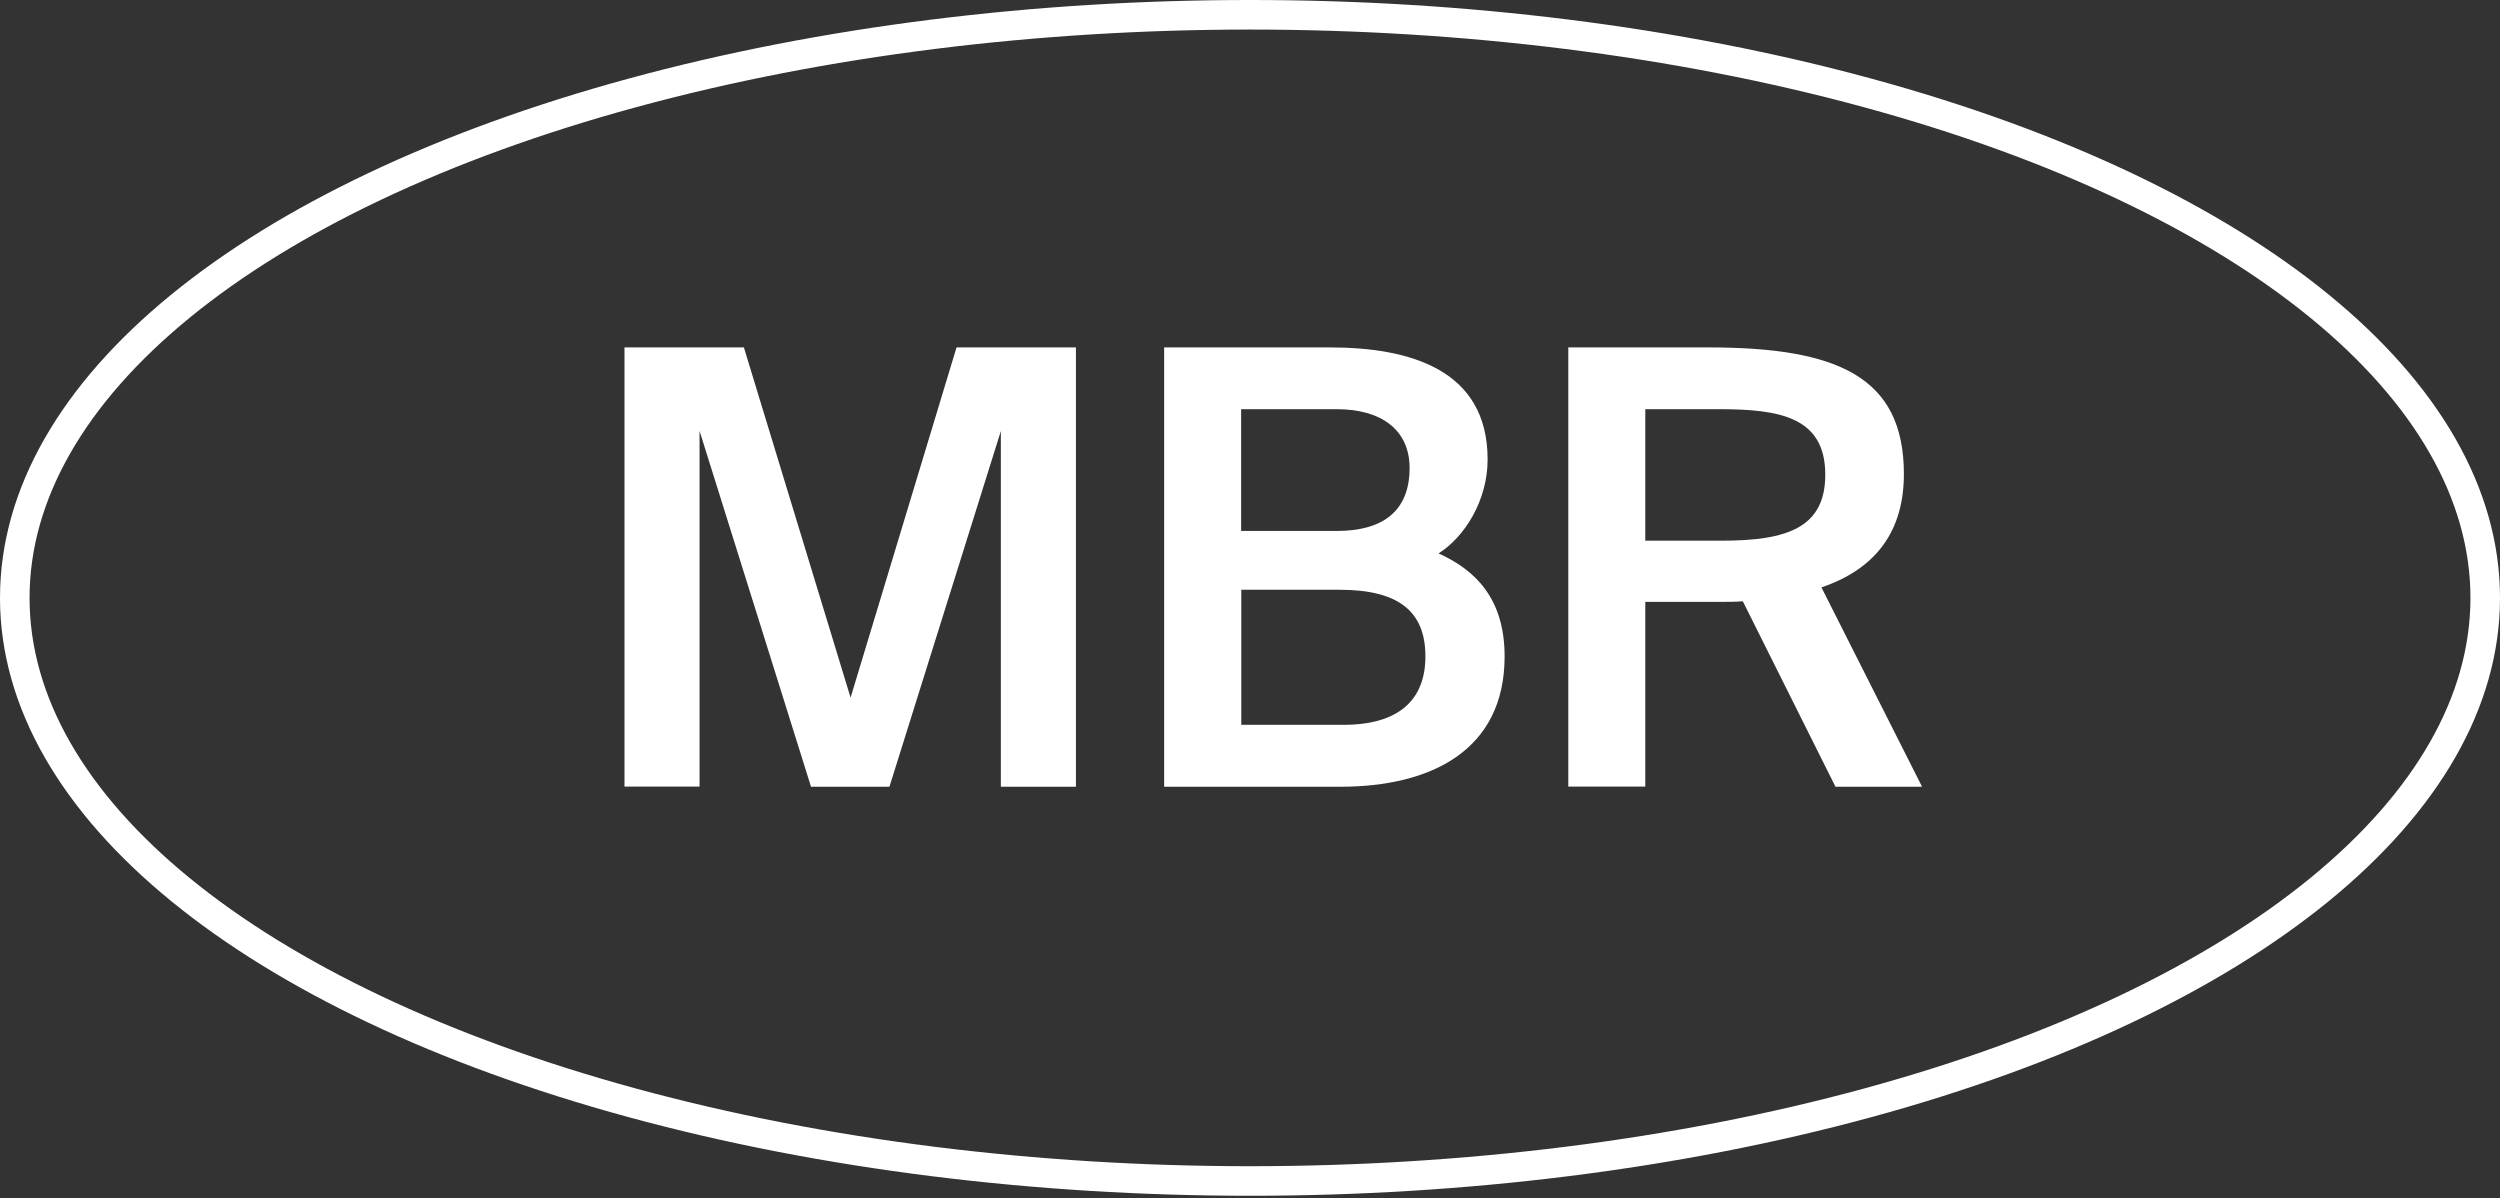
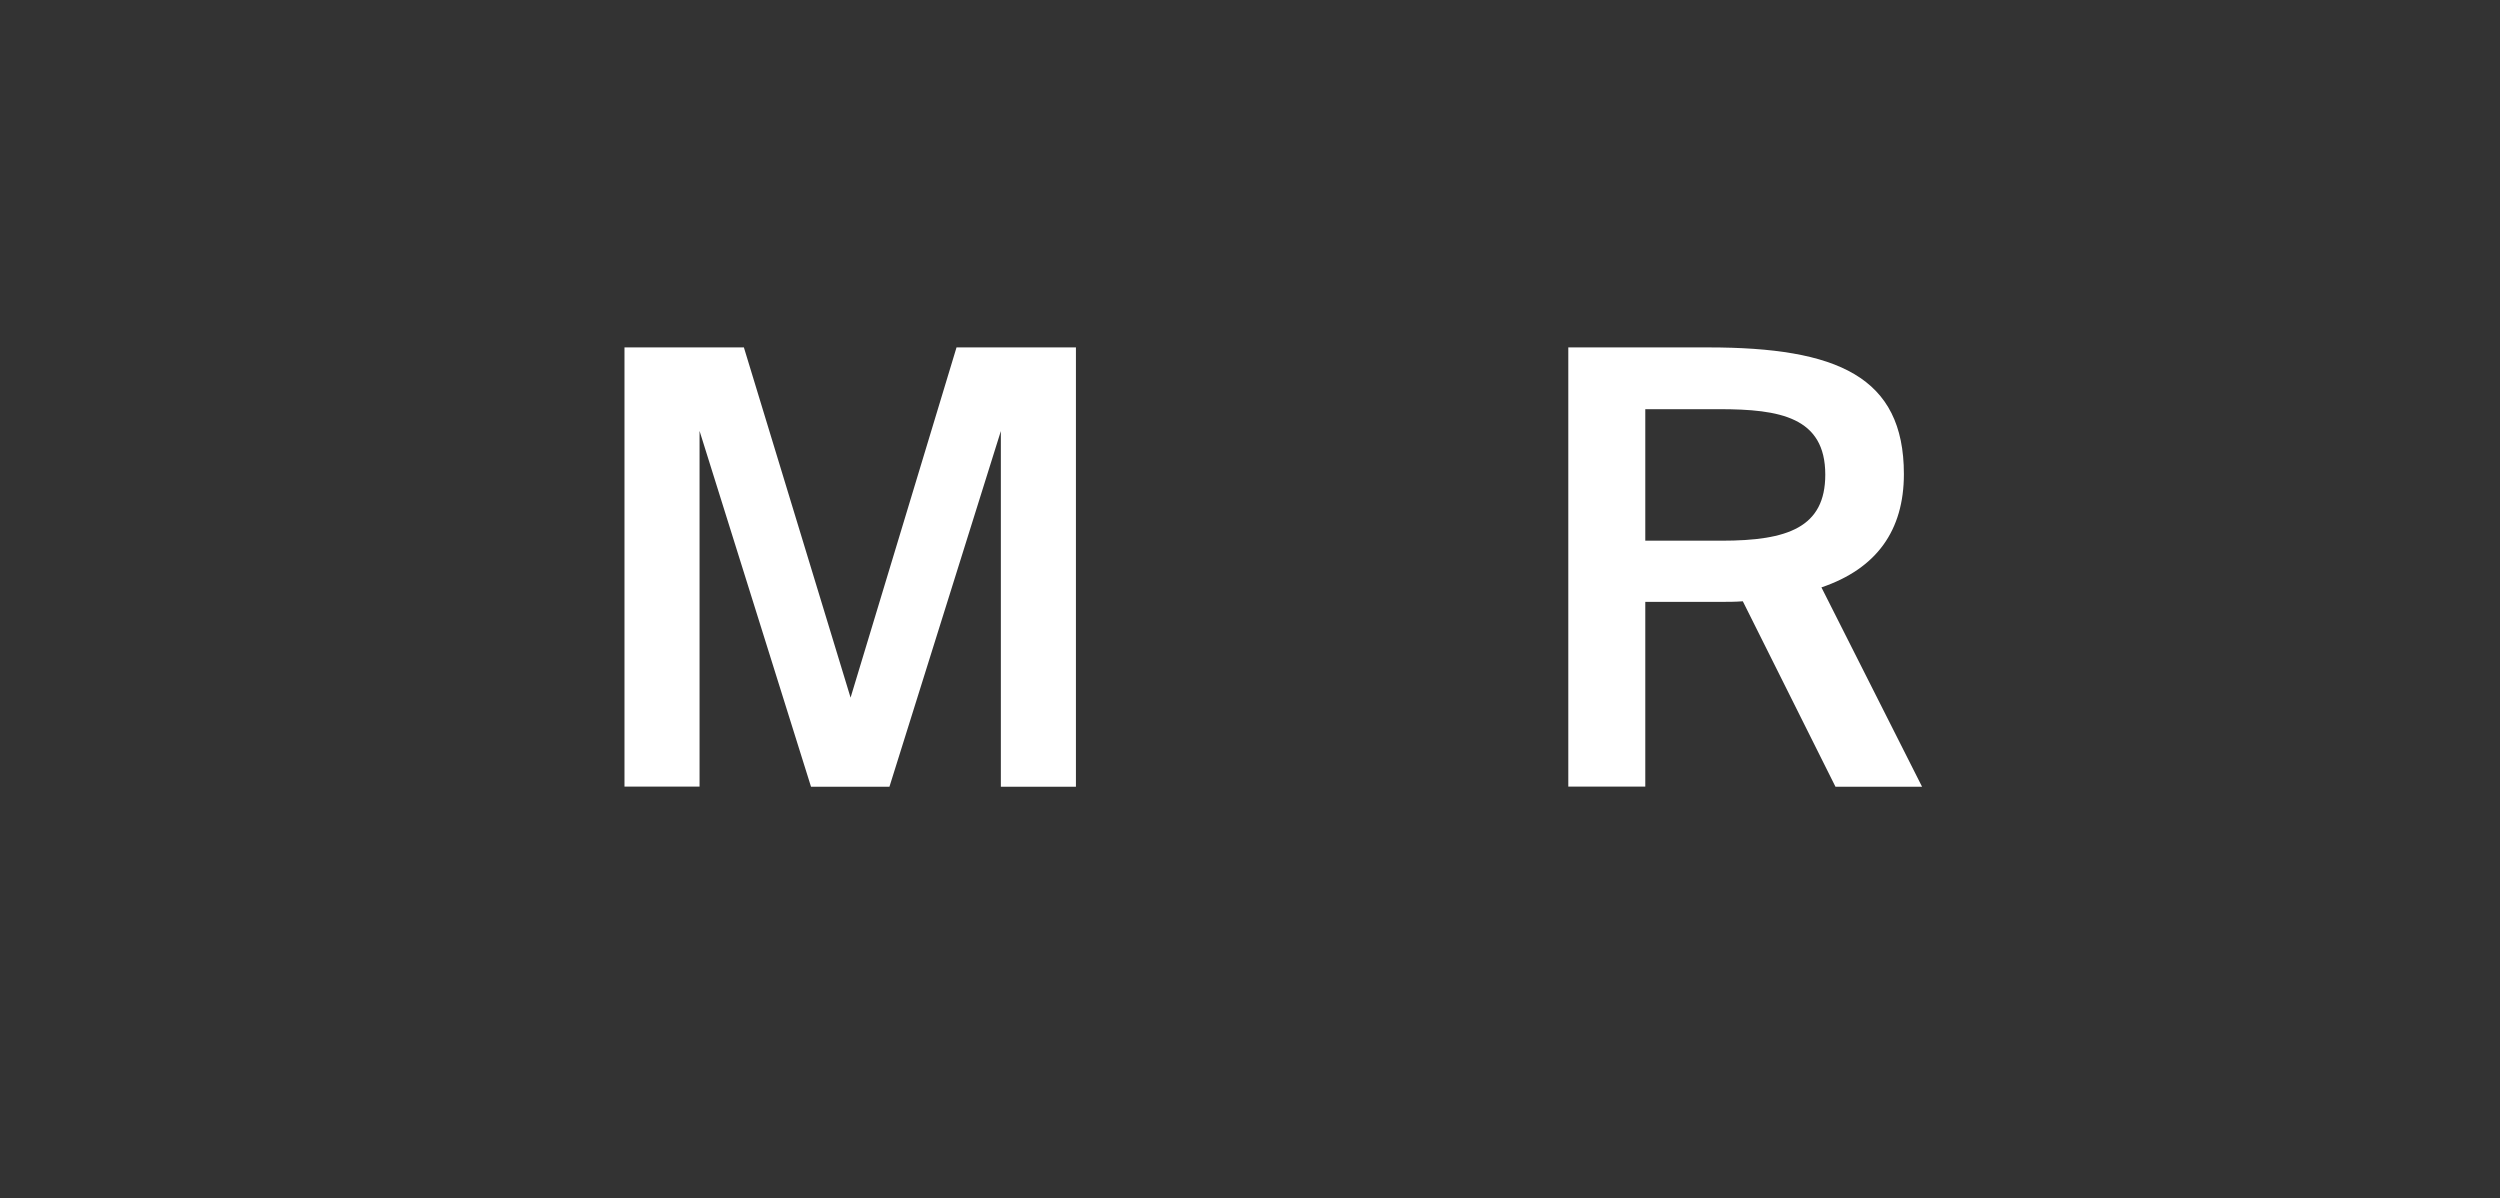
<svg xmlns="http://www.w3.org/2000/svg" version="1.1" id="Layer_1" x="0px" y="0px" viewBox="0 0 169.18 81.07" style="enable-background:new 0 0 169.18 81.07;" xml:space="preserve">
  <rect x="0" y="0" width="169.18" height="81.07" fill="#333333" stroke="none" />
  <style type="text/css">
	.st0{fill:#E42221;}
	.st1{fill:#DC1615;}
	.st2{fill:#FFFFFF;}
	.st3{fill:#E42622;}
	.st4{opacity:0.35;fill:#E42622;}
	.st5{fill:none;stroke:#FFFFFF;stroke-width:2;stroke-miterlimit:10;}
	.st6{fill-rule:evenodd;clip-rule:evenodd;fill:#DC1615;}
</style>
  <g>
    <g>
-       <ellipse class="st5" cx="84.59" cy="40.46" rx="83.59" ry="39.46" />
-     </g>
+       </g>
    <g>
      <path class="st2" d="M54.88,53.23l-7.54-24.07v24.07h-5.08V23.51h8.08l7.22,23.7l7.17-23.7h8.08v29.73h-5.08V29.17l-7.54,24.07    H54.88z" />
-       <path class="st2" d="M78.78,23.51h11.19c5.41,0,10.7,1.48,10.7,7.58c0,2.79-1.56,5.25-3.32,6.36c2.46,1.11,4.47,3.03,4.47,6.97    c0,6.4-5.04,8.82-11.11,8.82H78.78V23.51z M83.99,35.93h6.48c3.07,0,4.92-1.31,4.92-4.26c0-2.62-1.97-3.98-4.92-3.98h-6.48V35.93z     M83.99,49.05h6.93c3.73,0,5.54-1.68,5.54-4.63c0-3.07-1.84-4.51-5.82-4.51h-6.64V49.05z" />
      <path class="st2" d="M117.94,40.69c-0.49,0.04-1.03,0.04-1.56,0.04h-5.04v12.5h-5.21V23.51h9.47c8.73,0,13.24,1.97,13.24,8.57    c0,3.81-1.84,6.4-5.58,7.67l6.81,13.49h-5.86L117.94,40.69z M111.34,27.69v8.9h5.17c4.47,0,7.01-0.9,7.01-4.47    c0-3.89-3.07-4.43-7.17-4.43H111.34z" />
    </g>
  </g>
</svg>